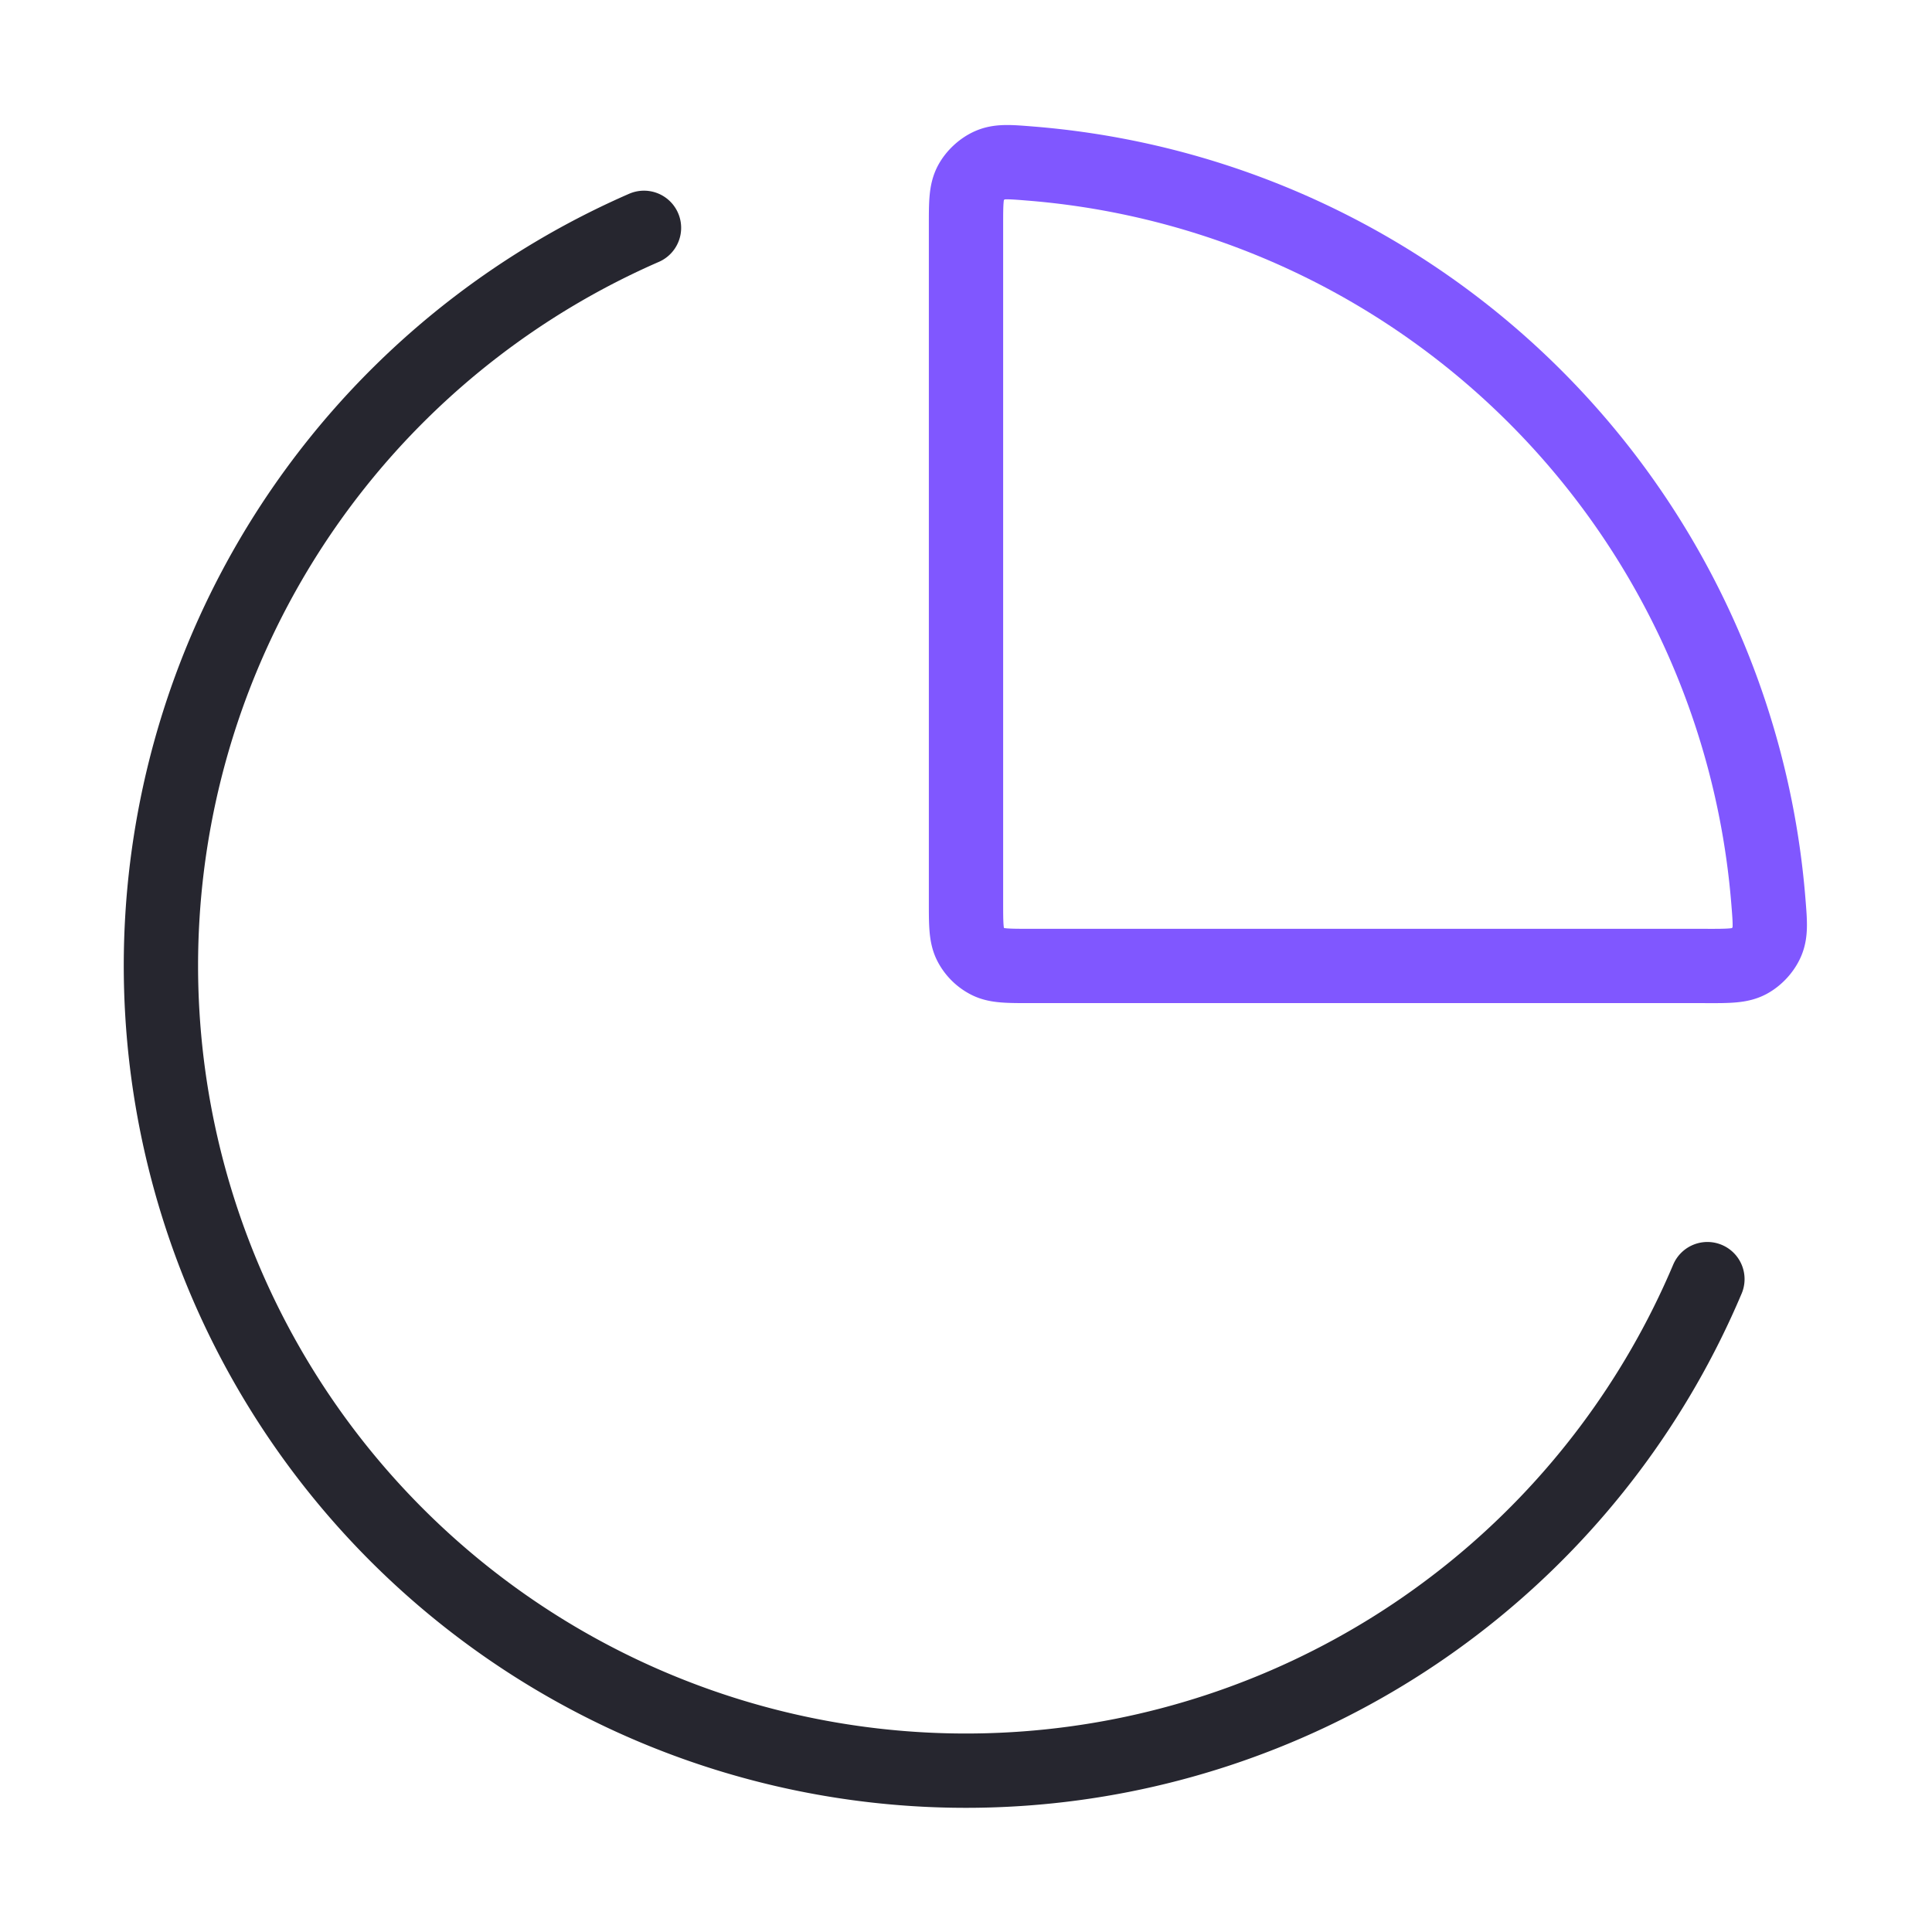
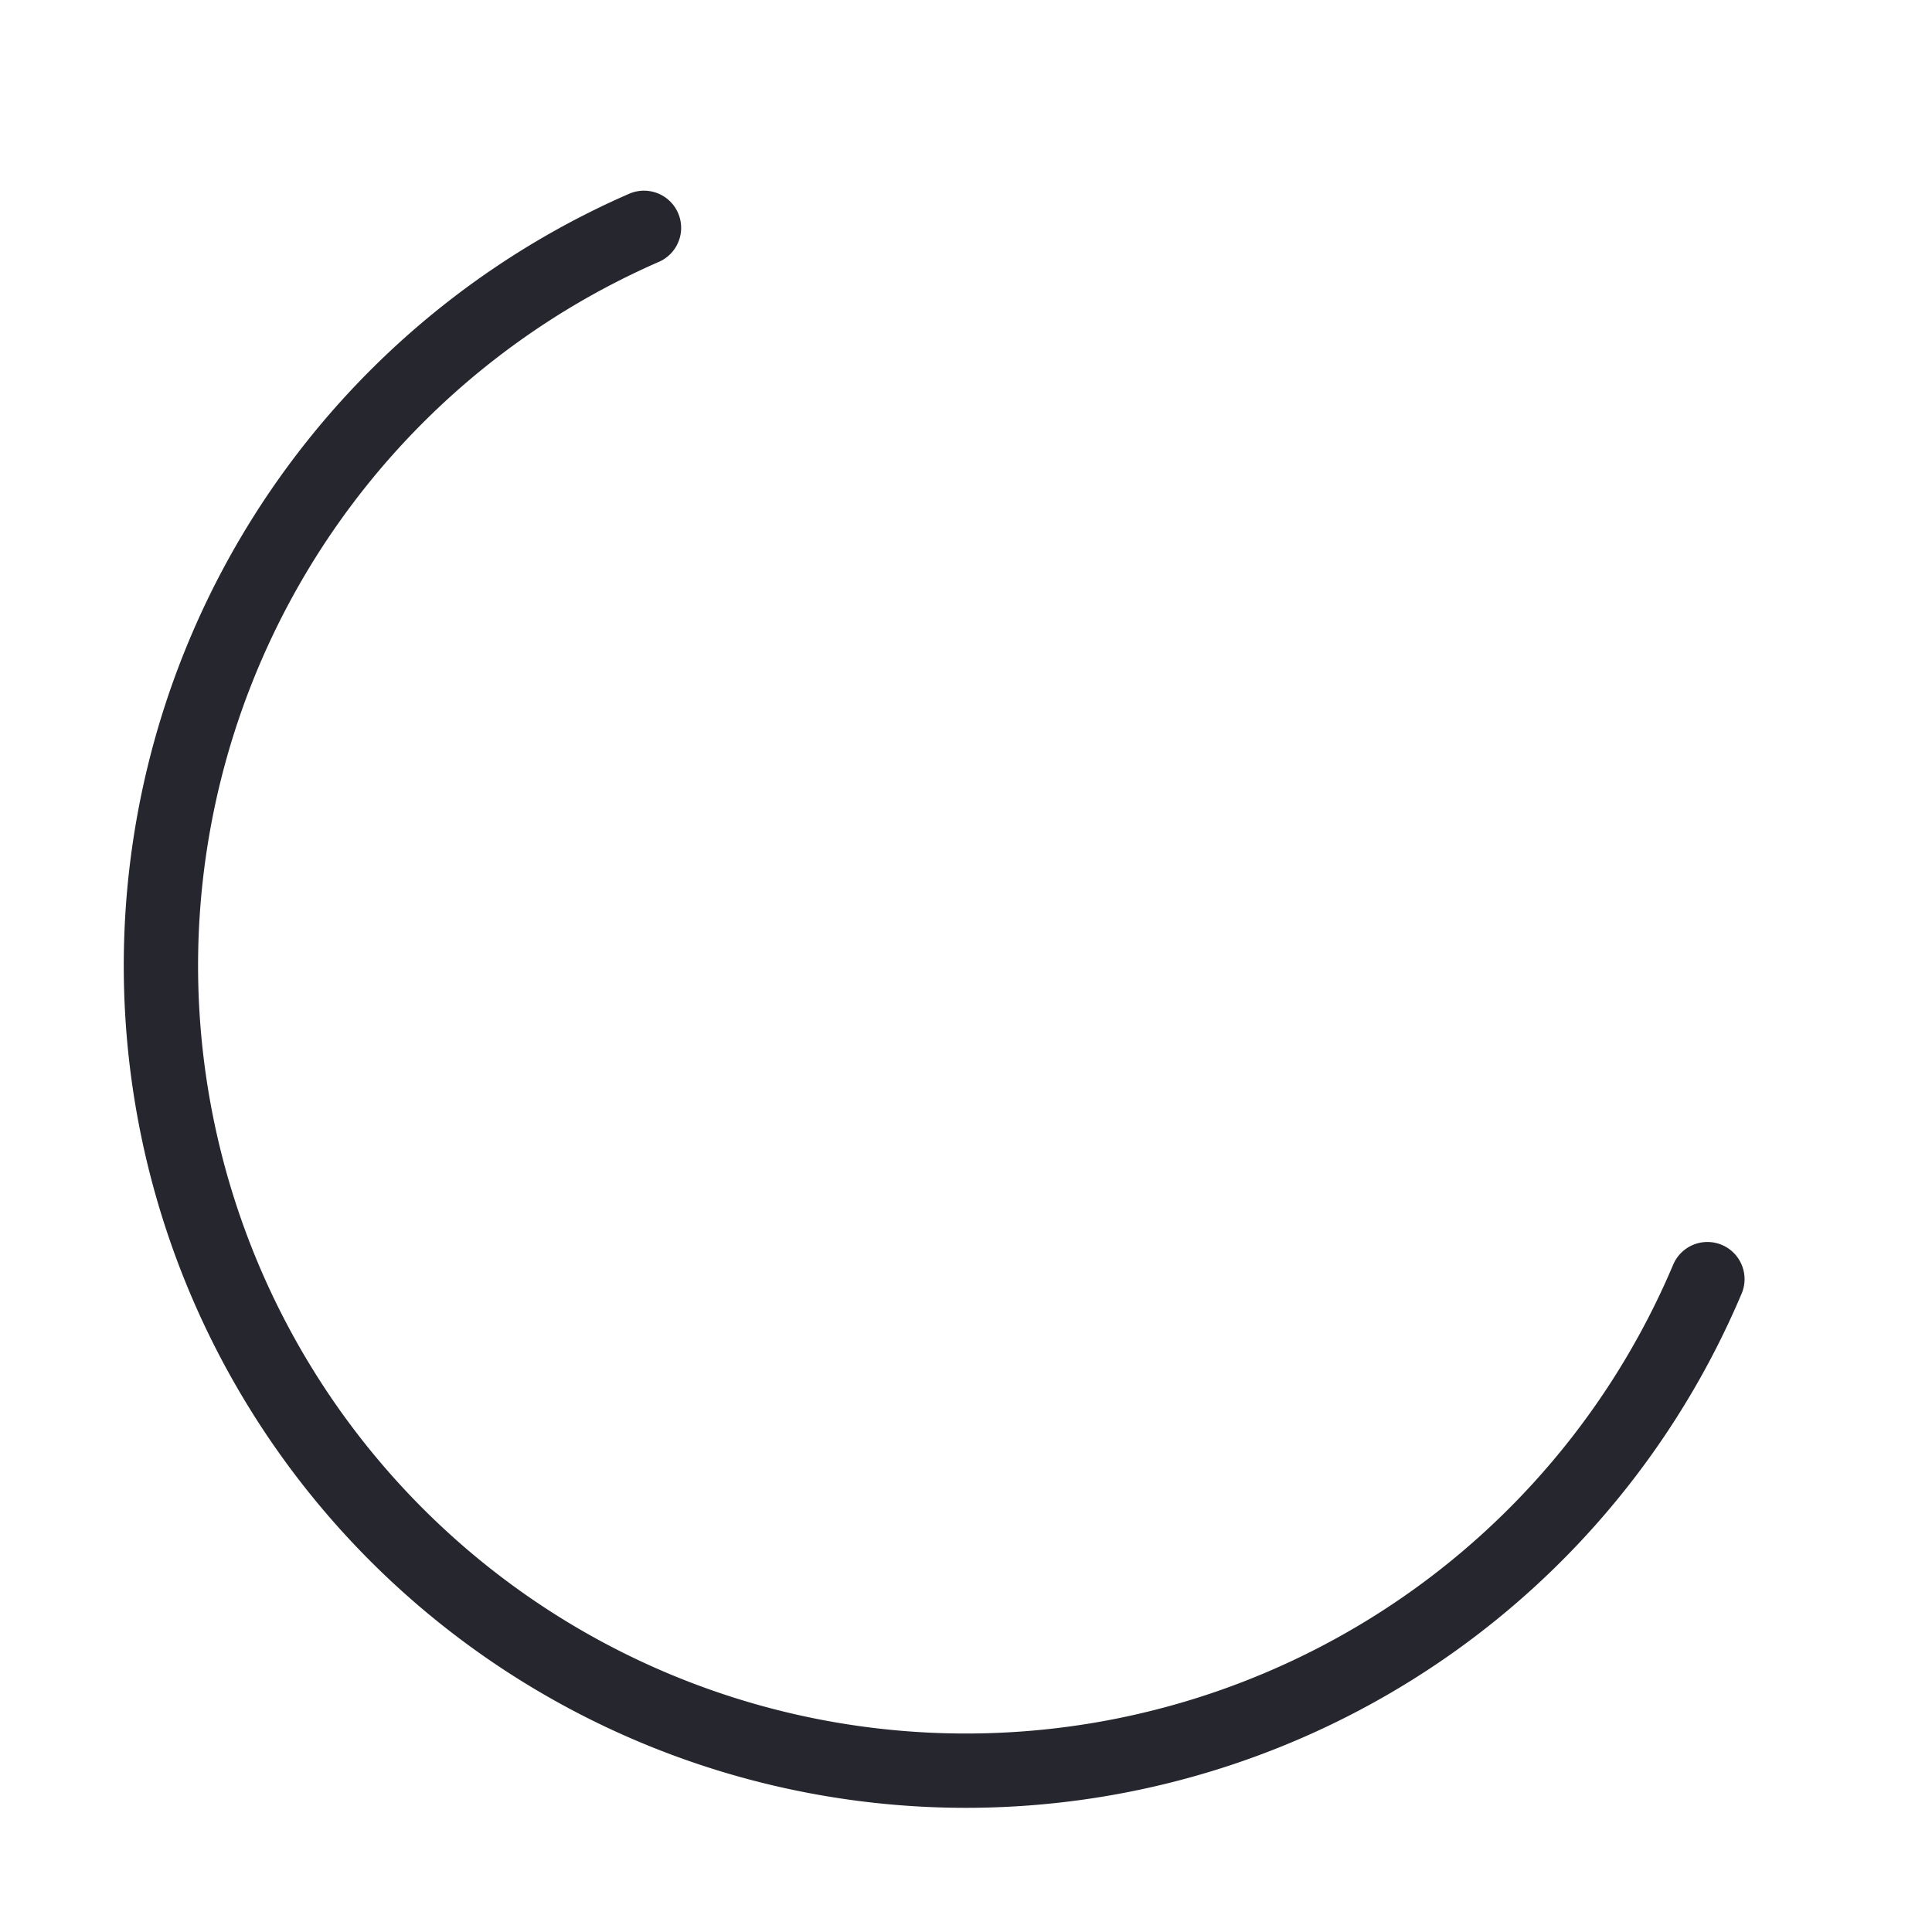
<svg xmlns="http://www.w3.org/2000/svg" class="prefix__max-w-[36px] prefix__md:max-w-[48px] prefix__lg:max-w-[54px]" width="52" height="52" fill="none">
  <path d="M45.955 34.428A21.667 21.667 0 1117.333 6.132" stroke="#26262F" stroke-width="2" stroke-linecap="round" stroke-linejoin="round" />
-   <path d="M45.933 26c.602 0 .903 0 1.144-.13.202-.109.385-.307.477-.516.11-.25.088-.53.043-1.085A21.667 21.667 0 0027.731 4.402c-.556-.045-.834-.067-1.085.043-.209.092-.407.275-.516.477-.13.24-.13.542-.13 1.144v18.2c0 .606 0 .91.118 1.142.104.203.27.369.474.473.231.118.535.118 1.141.118h18.2z" stroke="#8057FF" stroke-width="2" stroke-linecap="round" stroke-linejoin="round" />
</svg>